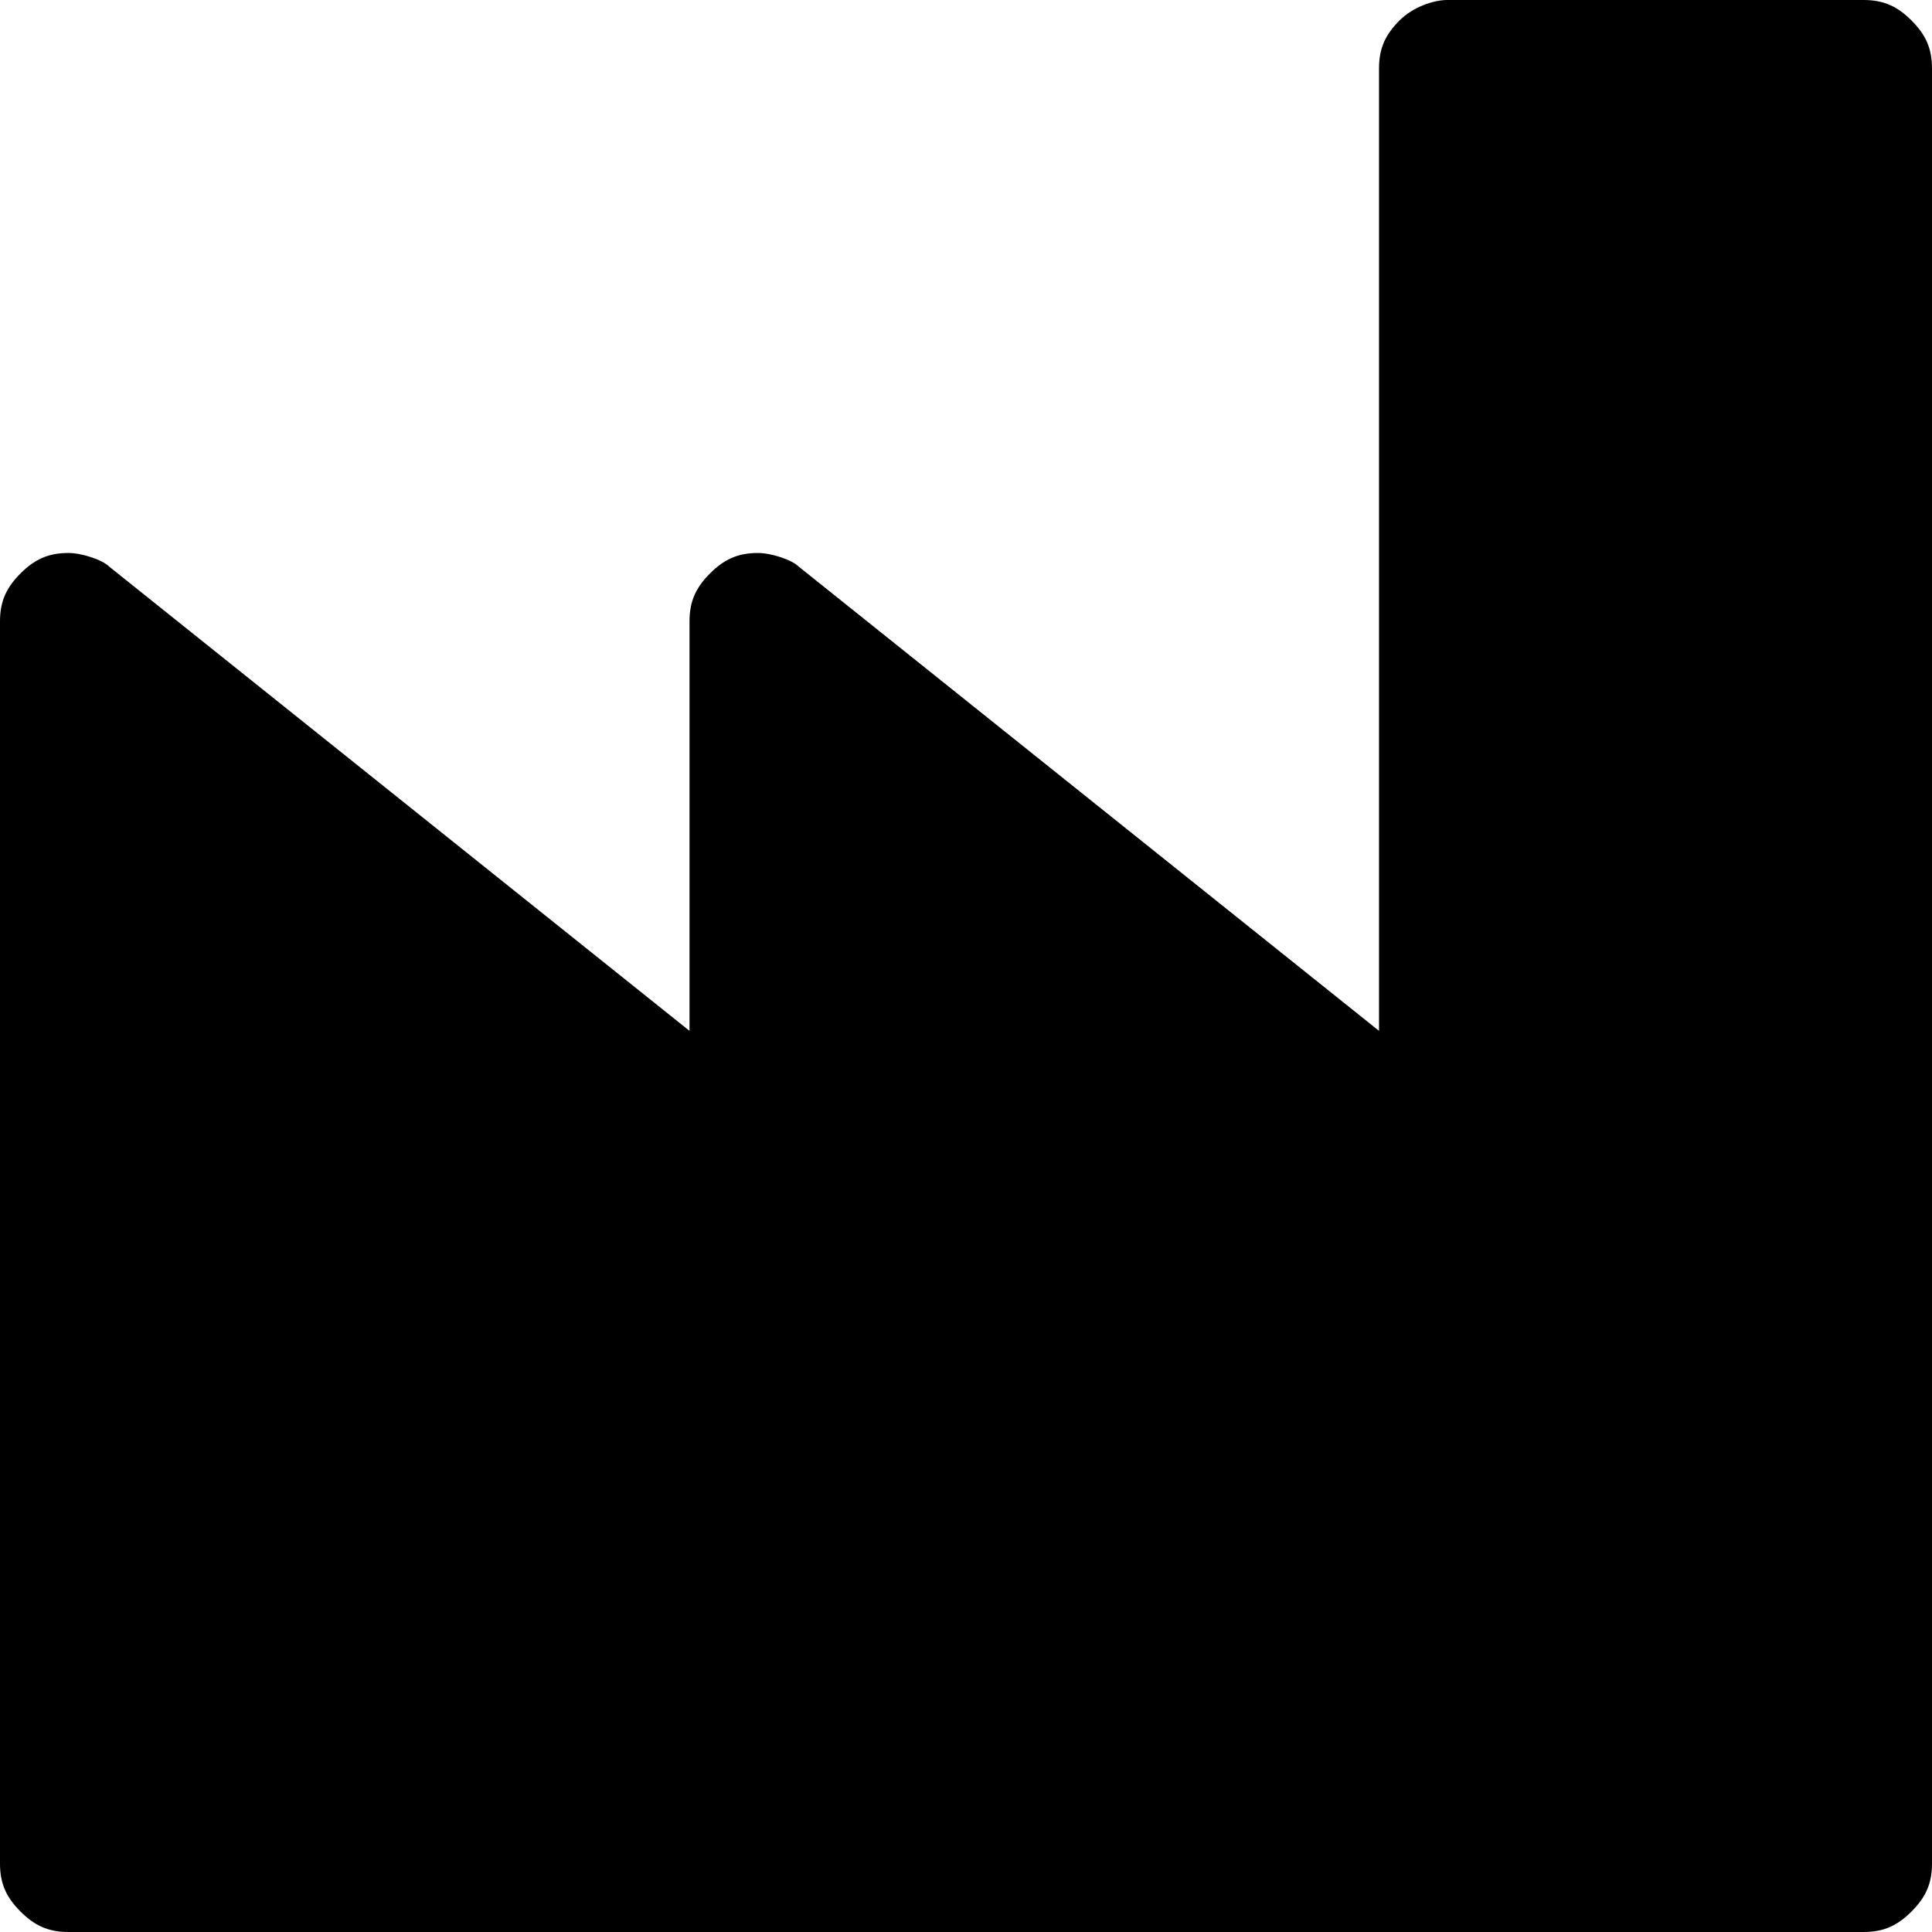
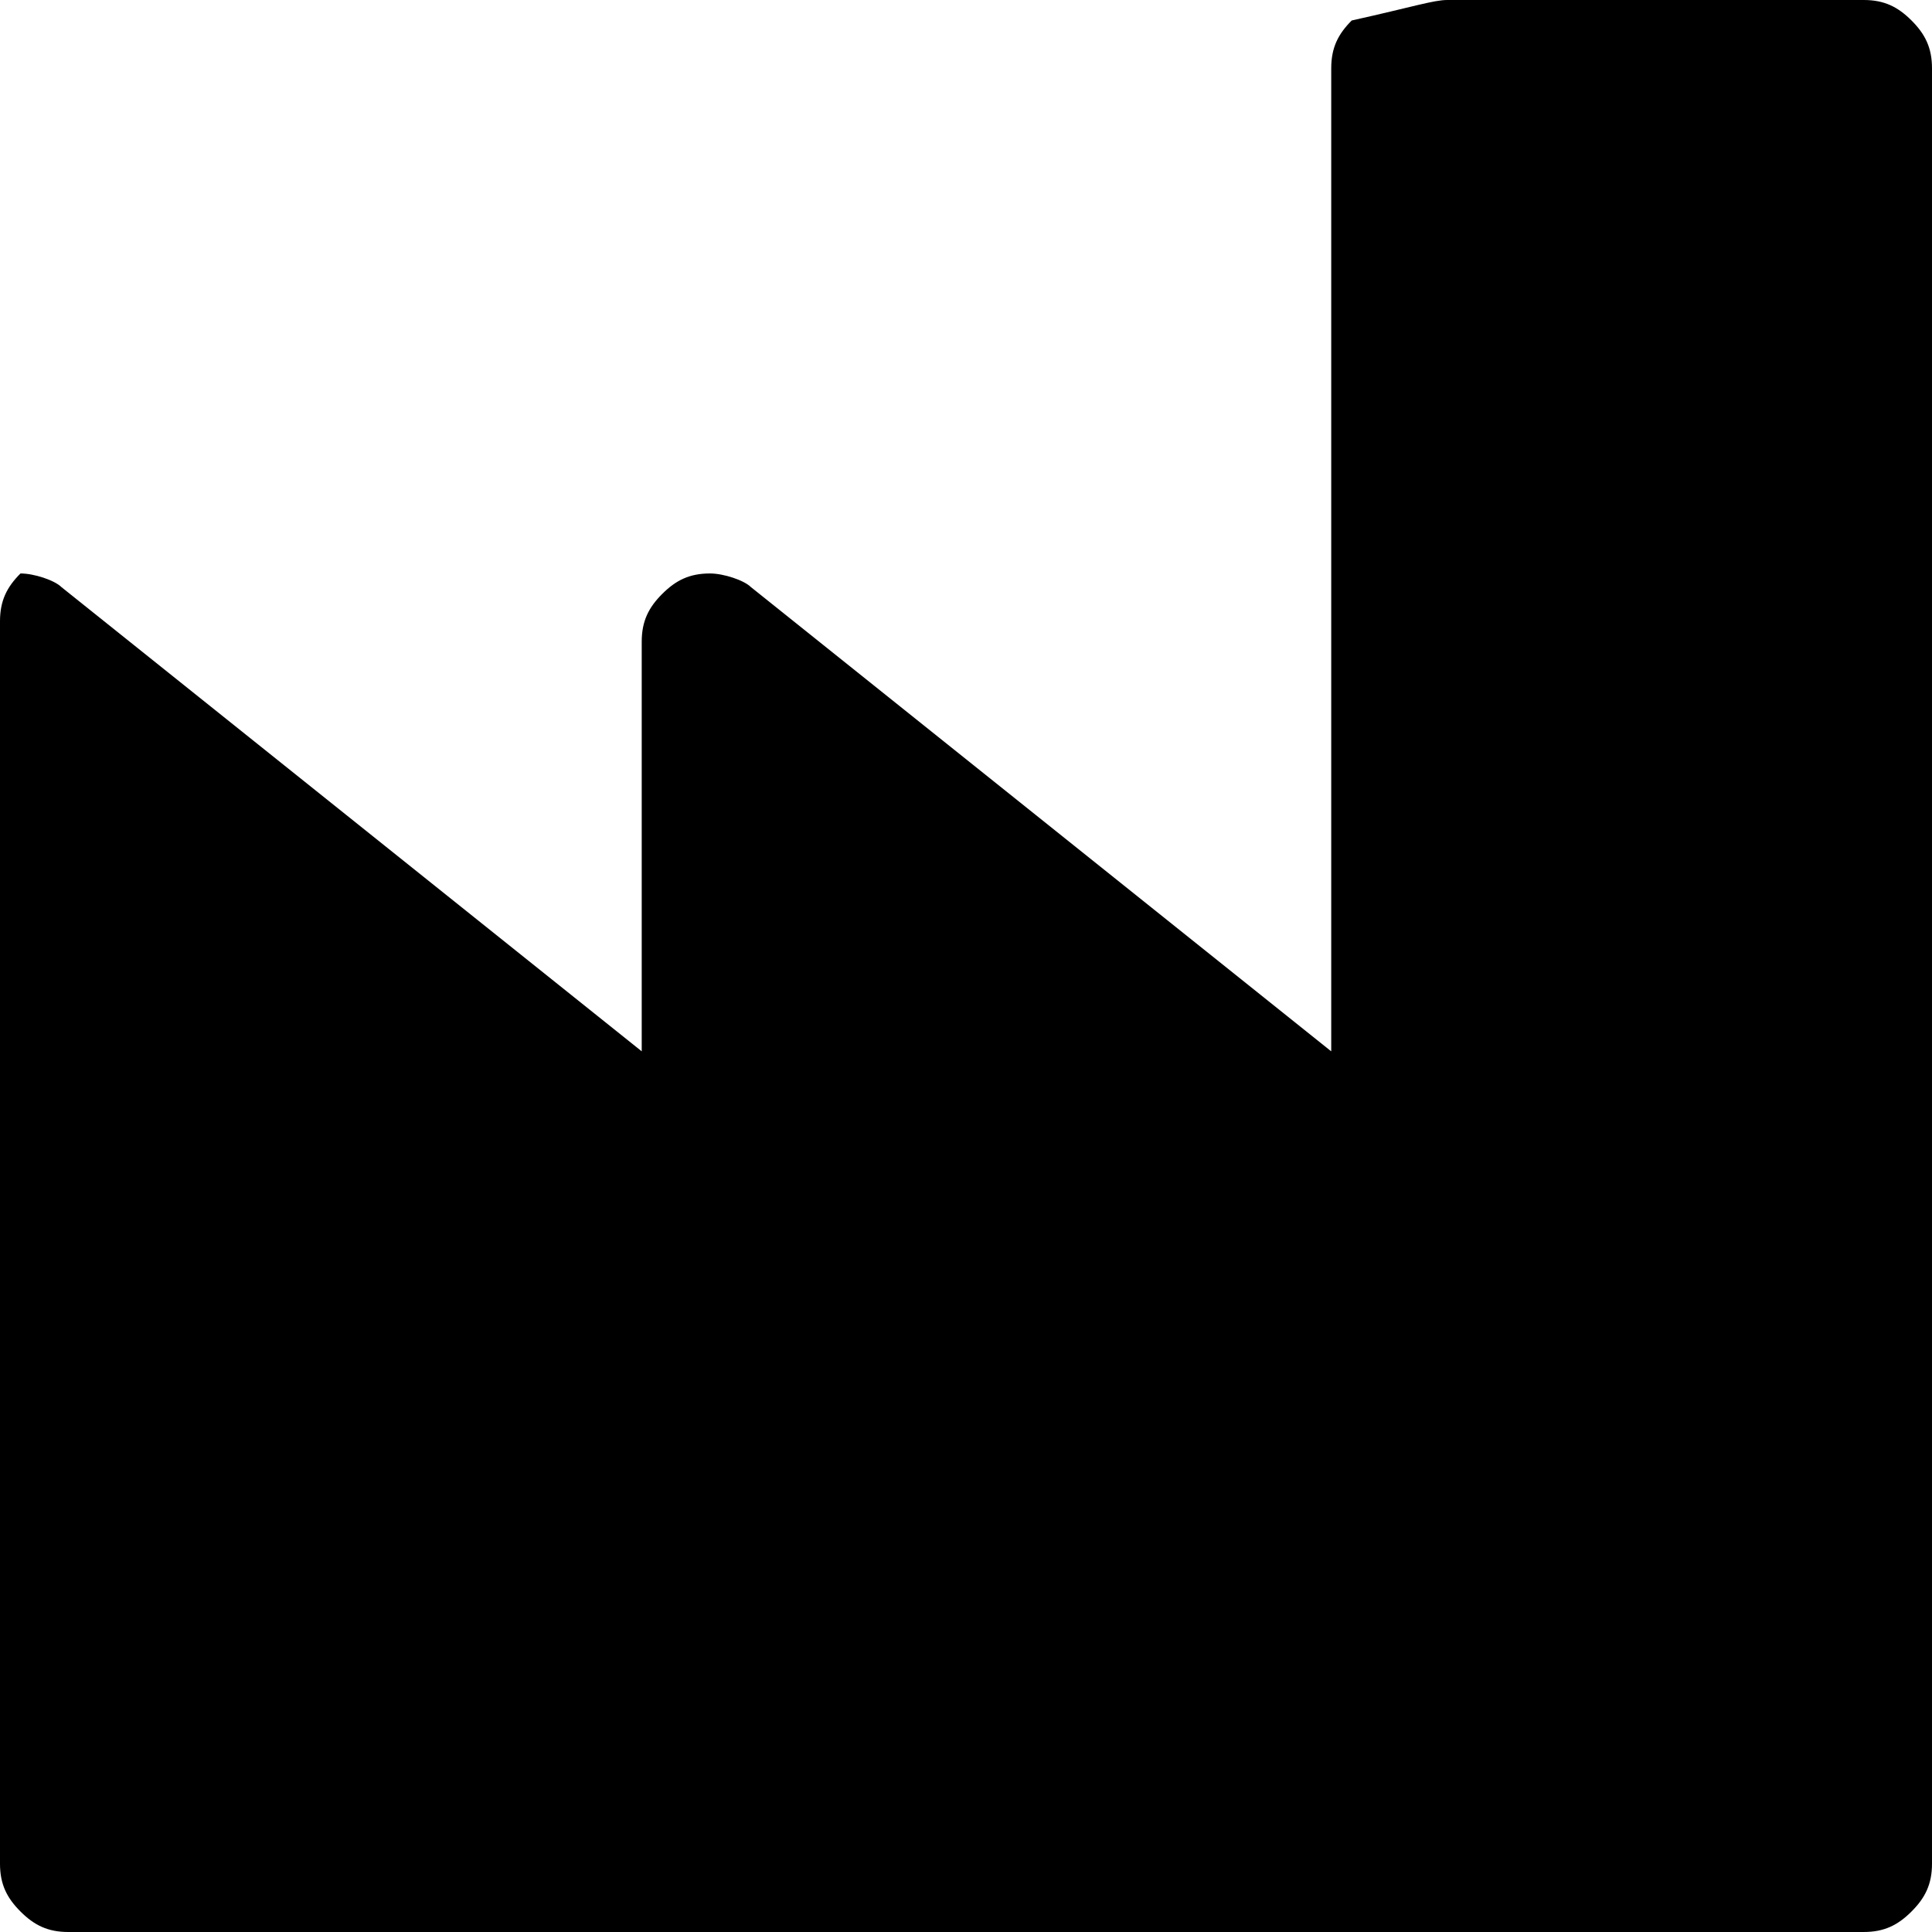
<svg xmlns="http://www.w3.org/2000/svg" version="1.1" id="Layer_1" x="0px" y="0px" viewBox="0 0 28.3 28.3" style="enable-background:new 0 0 28.3 28.3;" xml:space="preserve">
  <g>
    <g>
-       <path d="M27.3,0c0.3,0,0.5,0.1,0.7,0.3c0.2,0.2,0.3,0.4,0.3,0.7v26.3c0,0.3-0.1,0.5-0.3,0.7c-0.2,0.2-0.4,0.3-0.7,0.3H1    c-0.3,0-0.5-0.1-0.7-0.3S0,27.6,0,27.3L0,9.1c0-0.3,0.1-0.5,0.3-0.7S0.7,8.1,1,8.1c0.2,0,0.5,0.1,0.6,0.2l8.5,6.8v-6    c0-0.3,0.1-0.5,0.3-0.7s0.4-0.3,0.7-0.3c0.2,0,0.5,0.1,0.6,0.2l8.5,6.8V1c0-0.3,0.1-0.5,0.3-0.7C20.7,0.1,21,0,21.2,0L27.3,0z" />
+       <path d="M27.3,0c0.3,0,0.5,0.1,0.7,0.3c0.2,0.2,0.3,0.4,0.3,0.7v26.3c0,0.3-0.1,0.5-0.3,0.7c-0.2,0.2-0.4,0.3-0.7,0.3H1    c-0.3,0-0.5-0.1-0.7-0.3S0,27.6,0,27.3L0,9.1c0-0.3,0.1-0.5,0.3-0.7c0.2,0,0.5,0.1,0.6,0.2l8.5,6.8v-6    c0-0.3,0.1-0.5,0.3-0.7s0.4-0.3,0.7-0.3c0.2,0,0.5,0.1,0.6,0.2l8.5,6.8V1c0-0.3,0.1-0.5,0.3-0.7C20.7,0.1,21,0,21.2,0L27.3,0z" />
    </g>
  </g>
</svg>